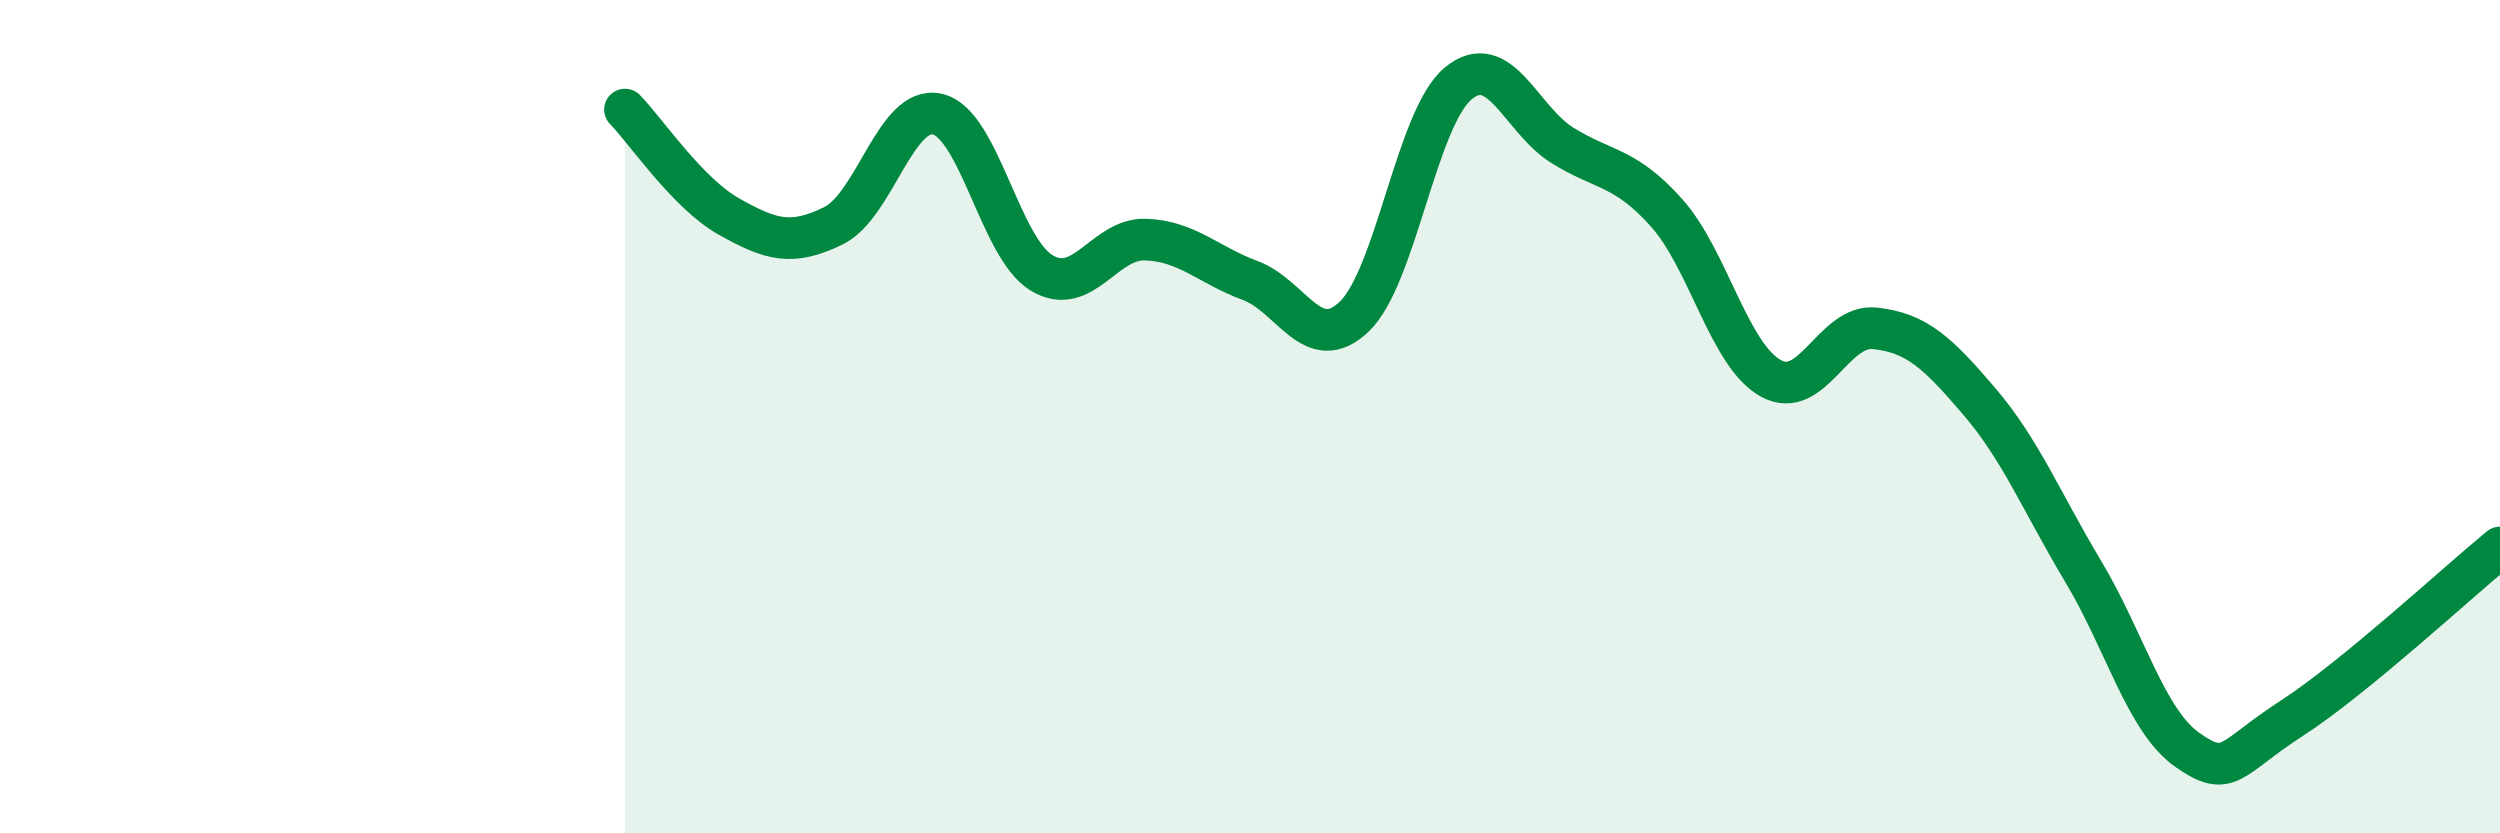
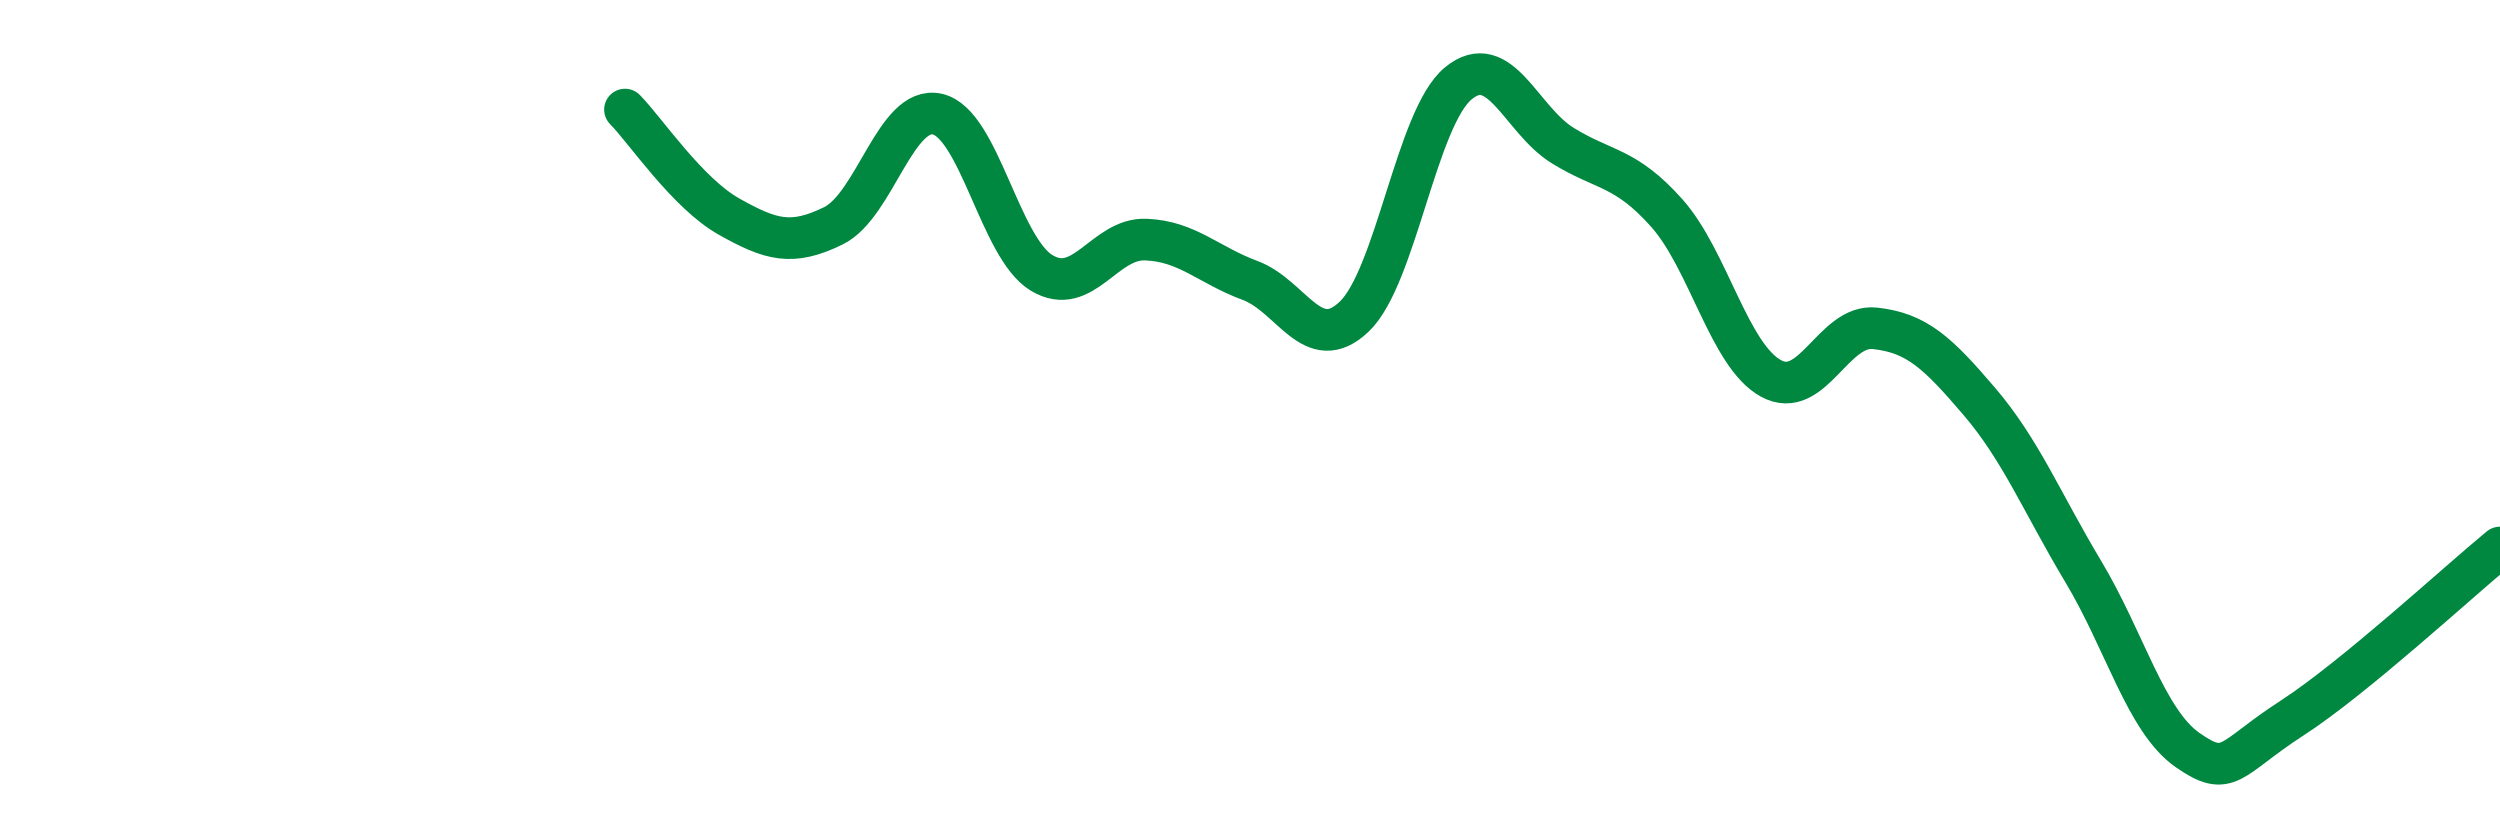
<svg xmlns="http://www.w3.org/2000/svg" width="60" height="20" viewBox="0 0 60 20">
-   <path d="M 15,2.63 C 15.5,3.14 16.5,4.64 17.5,5.2 C 18.5,5.76 19,5.91 20,5.42 C 21,4.93 21.5,2.51 22.5,2.74 C 23.5,2.97 24,5.95 25,6.55 C 26,7.15 26.5,5.71 27.5,5.75 C 28.5,5.79 29,6.36 30,6.73 C 31,7.1 31.5,8.55 32.5,7.6 C 33.5,6.65 34,2.82 35,2 C 36,1.18 36.5,2.87 37.5,3.49 C 38.5,4.11 39,3.99 40,5.11 C 41,6.23 41.5,8.53 42.5,9.08 C 43.5,9.63 44,7.77 45,7.88 C 46,7.99 46.5,8.46 47.5,9.63 C 48.5,10.8 49,12.05 50,13.72 C 51,15.39 51.5,17.3 52.5,18 C 53.5,18.7 53.5,18.21 55,17.24 C 56.5,16.27 59,13.96 60,13.14L60 20L15 20Z" fill="#008740" opacity="0.1" stroke-linecap="round" stroke-linejoin="round" />
  <path d="M 15,2.63 C 15.5,3.14 16.5,4.64 17.5,5.2 C 18.5,5.76 19,5.91 20,5.42 C 21,4.93 21.5,2.51 22.5,2.74 C 23.5,2.97 24,5.95 25,6.55 C 26,7.15 26.5,5.71 27.5,5.75 C 28.5,5.79 29,6.36 30,6.73 C 31,7.1 31.5,8.55 32.5,7.6 C 33.5,6.65 34,2.82 35,2 C 36,1.18 36.5,2.87 37.5,3.49 C 38.5,4.11 39,3.99 40,5.11 C 41,6.23 41.5,8.53 42.5,9.08 C 43.5,9.63 44,7.77 45,7.88 C 46,7.99 46.5,8.46 47.5,9.63 C 48.5,10.8 49,12.05 50,13.72 C 51,15.39 51.5,17.3 52.5,18 C 53.5,18.7 53.5,18.21 55,17.24 C 56.5,16.27 59,13.96 60,13.14" stroke="#008740" stroke-width="1" fill="none" stroke-linecap="round" stroke-linejoin="round" />
</svg>